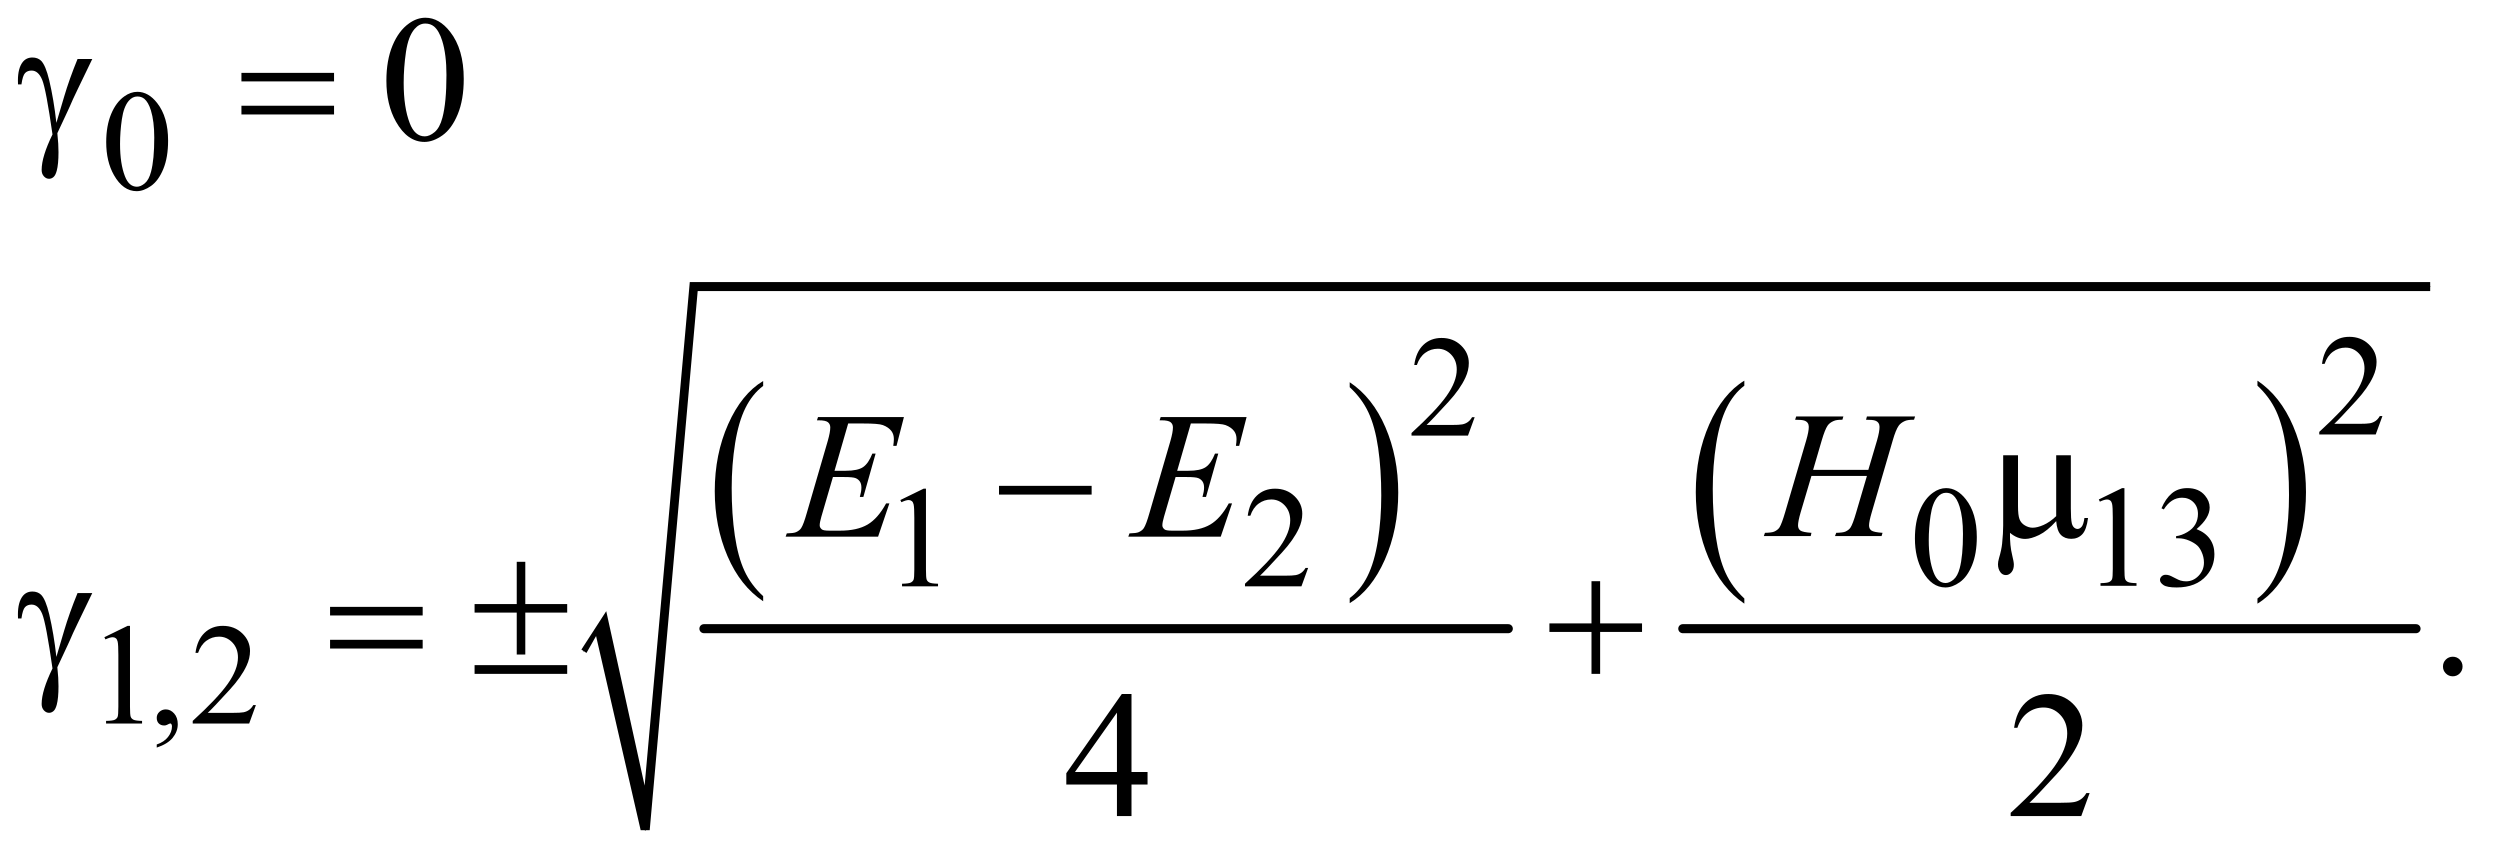
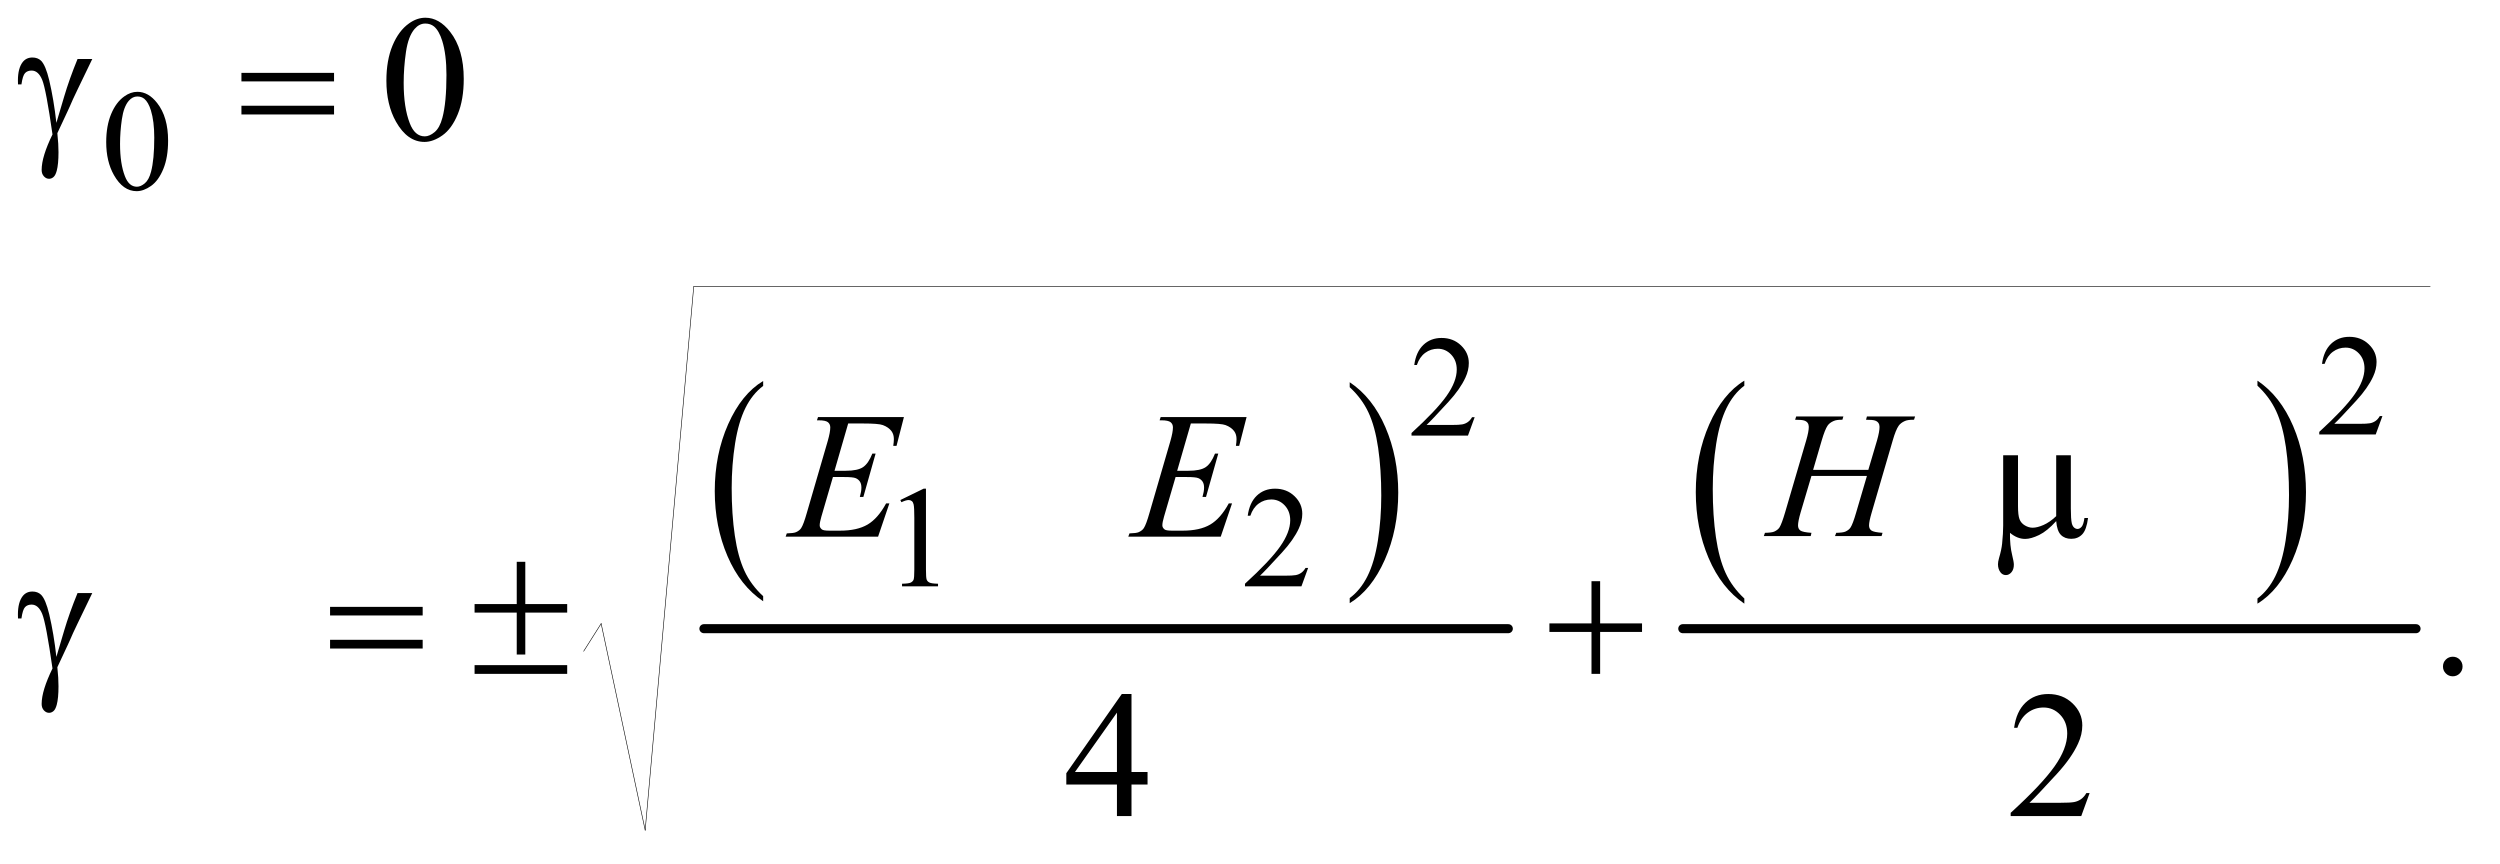
<svg xmlns="http://www.w3.org/2000/svg" stroke-dasharray="none" shape-rendering="auto" font-family="'Dialog'" text-rendering="auto" width="217" fill-opacity="1" color-interpolation="auto" color-rendering="auto" preserveAspectRatio="xMidYMid meet" font-size="12px" viewBox="0 0 217 75" fill="black" stroke="black" image-rendering="auto" stroke-miterlimit="10" stroke-linecap="square" stroke-linejoin="miter" font-style="normal" stroke-width="1" height="75" stroke-dashoffset="0" font-weight="normal" stroke-opacity="1">
  <defs id="genericDefs" />
  <g>
    <defs id="defs1">
      <clipPath clipPathUnits="userSpaceOnUse" id="clipPath1">
        <path d="M0.998 2.56 L138.543 2.56 L138.543 49.626 L0.998 49.626 L0.998 2.56 Z" />
      </clipPath>
      <clipPath clipPathUnits="userSpaceOnUse" id="clipPath2">
        <path d="M31.895 81.801 L31.895 1585.495 L4426.293 1585.495 L4426.293 81.801 Z" />
      </clipPath>
    </defs>
    <g transform="scale(1.576,1.576) translate(-0.998,-2.56) matrix(0.031,0,0,0.031,0,0)">
      <path d="M1388.062 1141.781 L1388.062 1150.797 Q1347.406 1123.516 1324.742 1070.703 Q1302.078 1017.891 1302.078 955.125 Q1302.078 889.828 1325.914 836.18 Q1349.75 782.531 1388.062 759.438 L1388.062 768.25 Q1368.906 782.531 1356.602 807.305 Q1344.297 832.078 1338.219 870.188 Q1332.141 908.297 1332.141 949.656 Q1332.141 996.484 1337.75 1034.273 Q1343.359 1072.062 1354.883 1096.945 Q1366.406 1121.828 1388.062 1141.781 Z" stroke="none" clip-path="url(#clipPath2)" />
    </g>
    <g transform="matrix(0.049,0,0,0.049,-1.573,-4.035)">
      <path d="M2423.016 768.25 L2423.016 759.438 Q2463.656 786.516 2486.32 839.32 Q2508.984 892.125 2508.984 954.906 Q2508.984 1020.203 2485.156 1073.953 Q2461.328 1127.703 2423.016 1150.797 L2423.016 1141.781 Q2442.328 1127.5 2454.633 1102.727 Q2466.938 1077.953 2472.93 1039.945 Q2478.922 1001.938 2478.922 960.375 Q2478.922 913.75 2473.398 875.852 Q2467.875 837.953 2456.266 813.078 Q2444.656 788.203 2423.016 768.25 Z" stroke="none" clip-path="url(#clipPath2)" />
    </g>
    <g stroke-width="16" transform="matrix(0.049,0,0,0.049,-1.573,-4.035)" stroke-linejoin="round" stroke-linecap="round">
      <line y2="1196" fill="none" x1="1279" clip-path="url(#clipPath2)" x2="2704" y1="1196" />
    </g>
    <g transform="matrix(0.049,0,0,0.049,-1.573,-4.035)">
      <path d="M3122.062 1142.547 L3122.062 1151.672 Q3081.406 1124.125 3058.742 1070.828 Q3036.078 1017.531 3036.078 954.156 Q3036.078 888.25 3059.914 834.109 Q3083.75 779.969 3122.062 756.656 L3122.062 765.562 Q3102.906 779.969 3090.602 804.977 Q3078.297 829.984 3072.219 868.445 Q3066.141 906.906 3066.141 948.656 Q3066.141 995.906 3071.75 1034.055 Q3077.359 1072.203 3088.883 1097.312 Q3100.406 1122.422 3122.062 1142.547 Z" stroke="none" clip-path="url(#clipPath2)" />
    </g>
    <g transform="matrix(0.049,0,0,0.049,-1.573,-4.035)">
      <path d="M4031.016 765.562 L4031.016 756.656 Q4071.656 784 4094.32 837.297 Q4116.984 890.594 4116.984 953.953 Q4116.984 1019.859 4093.156 1074.109 Q4069.328 1128.359 4031.016 1151.672 L4031.016 1142.547 Q4050.328 1128.141 4062.633 1103.133 Q4074.938 1078.125 4080.93 1039.773 Q4086.922 1001.422 4086.922 959.453 Q4086.922 912.422 4081.398 874.164 Q4075.875 835.906 4064.266 810.797 Q4052.656 785.688 4031.016 765.562 Z" stroke="none" clip-path="url(#clipPath2)" />
    </g>
    <g stroke-width="16" transform="matrix(0.049,0,0,0.049,-1.573,-4.035)" stroke-linejoin="round" stroke-linecap="round">
      <line y2="1196" fill="none" x1="3013" clip-path="url(#clipPath2)" x2="4312" y1="1196" />
    </g>
    <g stroke-linecap="round" stroke-linejoin="round" transform="matrix(0.049,0,0,0.049,-1.573,-4.035)">
      <path fill="none" d="M1066 1236 L1097 1187" clip-path="url(#clipPath2)" />
    </g>
    <g stroke-linecap="round" stroke-linejoin="round" transform="matrix(0.049,0,0,0.049,-1.573,-4.035)">
      <path fill="none" d="M1097 1187 L1175 1553" clip-path="url(#clipPath2)" />
    </g>
    <g stroke-linecap="round" stroke-linejoin="round" transform="matrix(0.049,0,0,0.049,-1.573,-4.035)">
      <path fill="none" d="M1175 1553 L1261 590" clip-path="url(#clipPath2)" />
    </g>
    <g stroke-linecap="round" stroke-linejoin="round" transform="matrix(0.049,0,0,0.049,-1.573,-4.035)">
      <path fill="none" d="M1261 590 L4337 590" clip-path="url(#clipPath2)" />
    </g>
    <g transform="matrix(0.049,0,0,0.049,-1.573,-4.035)">
-       <path d="M1062 1233 L1106 1165 L1174 1474 L1254 582 L4337 582 L4337 598 L1268 598 L1183 1553 L1167 1553 L1088 1209 L1071 1239 Z" stroke="none" clip-path="url(#clipPath2)" />
-     </g>
+       </g>
    <g transform="matrix(0.049,0,0,0.049,-1.573,-4.035)">
      <path d="M220.25 334.25 Q220.25 305.25 229 284.312 Q237.75 263.375 252.25 253.125 Q263.5 245 275.5 245 Q295 245 310.5 264.875 Q329.875 289.5 329.875 331.625 Q329.875 361.125 321.375 381.75 Q312.875 402.375 299.688 411.688 Q286.5 421 274.25 421 Q250 421 233.875 392.375 Q220.25 368.25 220.25 334.25 ZM244.75 337.375 Q244.75 372.375 253.375 394.5 Q260.5 413.125 274.625 413.125 Q281.375 413.125 288.625 407.062 Q295.875 401 299.625 386.75 Q305.375 365.25 305.375 326.125 Q305.375 297.125 299.375 277.75 Q294.875 263.375 287.75 257.375 Q282.625 253.25 275.375 253.25 Q266.875 253.25 260.25 260.875 Q251.25 271.25 248 293.5 Q244.75 315.75 244.75 337.375 Z" stroke="none" clip-path="url(#clipPath2)" />
    </g>
    <g transform="matrix(0.049,0,0,0.049,-1.573,-4.035)">
      <path d="M4252.375 819.375 L4240.5 852 L4140.5 852 L4140.5 847.375 Q4184.625 807.125 4202.625 781.625 Q4220.625 756.125 4220.625 735 Q4220.625 718.875 4210.75 708.5 Q4200.875 698.125 4187.125 698.125 Q4174.625 698.125 4164.688 705.438 Q4154.75 712.75 4150 726.875 L4145.375 726.875 Q4148.5 703.75 4161.438 691.375 Q4174.375 679 4193.75 679 Q4214.375 679 4228.188 692.25 Q4242 705.5 4242 723.5 Q4242 736.375 4236 749.25 Q4226.75 769.5 4206 792.125 Q4174.875 826.125 4167.125 833.125 L4211.375 833.125 Q4224.875 833.125 4230.312 832.125 Q4235.75 831.125 4240.125 828.062 Q4244.5 825 4247.75 819.375 L4252.375 819.375 Z" stroke="none" clip-path="url(#clipPath2)" />
    </g>
    <g transform="matrix(0.049,0,0,0.049,-1.573,-4.035)">
      <path d="M2644.375 821.375 L2632.5 854 L2532.5 854 L2532.5 849.375 Q2576.625 809.125 2594.625 783.625 Q2612.625 758.125 2612.625 737 Q2612.625 720.875 2602.75 710.5 Q2592.875 700.125 2579.125 700.125 Q2566.625 700.125 2556.688 707.438 Q2546.75 714.75 2542 728.875 L2537.375 728.875 Q2540.5 705.75 2553.438 693.375 Q2566.375 681 2585.75 681 Q2606.375 681 2620.188 694.25 Q2634 707.5 2634 725.5 Q2634 738.375 2628 751.25 Q2618.75 771.5 2598 794.125 Q2566.875 828.125 2559.125 835.125 L2603.375 835.125 Q2616.875 835.125 2622.312 834.125 Q2627.75 833.125 2632.125 830.062 Q2636.5 827 2639.75 821.375 L2644.375 821.375 Z" stroke="none" clip-path="url(#clipPath2)" />
    </g>
    <g transform="matrix(0.049,0,0,0.049,-1.573,-4.035)">
-       <path d="M3424.25 1036.25 Q3424.25 1007.25 3433 986.312 Q3441.75 965.375 3456.25 955.125 Q3467.5 947 3479.5 947 Q3499 947 3514.5 966.875 Q3533.875 991.5 3533.875 1033.625 Q3533.875 1063.125 3525.375 1083.75 Q3516.875 1104.375 3503.688 1113.688 Q3490.5 1123 3478.25 1123 Q3454 1123 3437.875 1094.375 Q3424.25 1070.25 3424.25 1036.25 ZM3448.75 1039.375 Q3448.75 1074.375 3457.375 1096.5 Q3464.5 1115.125 3478.625 1115.125 Q3485.375 1115.125 3492.625 1109.062 Q3499.875 1103 3503.625 1088.75 Q3509.375 1067.25 3509.375 1028.125 Q3509.375 999.125 3503.375 979.75 Q3498.875 965.375 3491.75 959.375 Q3486.625 955.25 3479.375 955.25 Q3470.875 955.25 3464.25 962.875 Q3455.25 973.25 3452 995.5 Q3448.75 1017.75 3448.75 1039.375 ZM3750 967.125 L3791.25 947 L3795.375 947 L3795.375 1090.125 Q3795.375 1104.375 3796.562 1107.875 Q3797.75 1111.375 3801.5 1113.25 Q3805.25 1115.125 3816.75 1115.375 L3816.75 1120 L3753 1120 L3753 1115.375 Q3765 1115.125 3768.5 1113.312 Q3772 1111.5 3773.375 1108.438 Q3774.75 1105.375 3774.75 1090.125 L3774.75 998.625 Q3774.75 980.125 3773.5 974.875 Q3772.625 970.875 3770.312 969 Q3768 967.125 3764.75 967.125 Q3760.125 967.125 3751.875 971 L3750 967.125 ZM3861 982.75 Q3868.25 965.625 3879.312 956.312 Q3890.375 947 3906.875 947 Q3927.25 947 3938.125 960.25 Q3946.375 970.125 3946.375 981.375 Q3946.375 999.875 3923.125 1019.625 Q3938.75 1025.75 3946.75 1037.125 Q3954.75 1048.5 3954.75 1063.875 Q3954.75 1085.875 3940.75 1102 Q3922.5 1123 3887.875 1123 Q3870.75 1123 3864.562 1118.75 Q3858.375 1114.5 3858.375 1109.625 Q3858.375 1106 3861.312 1103.25 Q3864.25 1100.5 3868.375 1100.5 Q3871.5 1100.5 3874.75 1101.5 Q3876.875 1102.125 3884.375 1106.062 Q3891.875 1110 3894.75 1110.75 Q3899.375 1112.125 3904.625 1112.125 Q3917.375 1112.125 3926.812 1102.25 Q3936.25 1092.375 3936.25 1078.875 Q3936.25 1069 3931.875 1059.625 Q3928.625 1052.625 3924.75 1049 Q3919.375 1044 3910 1039.938 Q3900.625 1035.875 3890.875 1035.875 L3886.875 1035.875 L3886.875 1032.125 Q3896.75 1030.875 3906.688 1025 Q3916.625 1019.125 3921.125 1010.875 Q3925.625 1002.625 3925.625 992.75 Q3925.625 979.875 3917.562 971.938 Q3909.5 964 3897.5 964 Q3878.125 964 3865.125 984.75 L3861 982.75 Z" stroke="none" clip-path="url(#clipPath2)" />
-     </g>
+       </g>
    <g transform="matrix(0.049,0,0,0.049,-1.573,-4.035)">
      <path d="M1627 968.125 L1668.25 948 L1672.375 948 L1672.375 1091.125 Q1672.375 1105.375 1673.562 1108.875 Q1674.75 1112.375 1678.5 1114.25 Q1682.25 1116.125 1693.75 1116.375 L1693.75 1121 L1630 1121 L1630 1116.375 Q1642 1116.125 1645.5 1114.312 Q1649 1112.5 1650.375 1109.438 Q1651.75 1106.375 1651.75 1091.125 L1651.75 999.625 Q1651.75 981.125 1650.5 975.875 Q1649.625 971.875 1647.312 970 Q1645 968.125 1641.75 968.125 Q1637.125 968.125 1628.875 972 L1627 968.125 ZM2349.375 1088.375 L2337.5 1121 L2237.5 1121 L2237.5 1116.375 Q2281.625 1076.125 2299.625 1050.625 Q2317.625 1025.125 2317.625 1004 Q2317.625 987.875 2307.75 977.5 Q2297.875 967.125 2284.125 967.125 Q2271.625 967.125 2261.688 974.438 Q2251.75 981.75 2247 995.875 L2242.375 995.875 Q2245.5 972.75 2258.438 960.375 Q2271.375 948 2290.75 948 Q2311.375 948 2325.188 961.25 Q2339 974.5 2339 992.5 Q2339 1005.375 2333 1018.25 Q2323.75 1038.5 2303 1061.125 Q2271.875 1095.125 2264.125 1102.125 L2308.375 1102.125 Q2321.875 1102.125 2327.312 1101.125 Q2332.75 1100.125 2337.125 1097.062 Q2341.5 1094 2344.75 1088.375 L2349.375 1088.375 Z" stroke="none" clip-path="url(#clipPath2)" />
    </g>
    <g transform="matrix(0.049,0,0,0.049,-1.573,-4.035)">
-       <path d="M217 1211.125 L258.25 1191 L262.375 1191 L262.375 1334.125 Q262.375 1348.375 263.562 1351.875 Q264.75 1355.375 268.5 1357.25 Q272.25 1359.125 283.75 1359.375 L283.75 1364 L220 1364 L220 1359.375 Q232 1359.125 235.5 1357.312 Q239 1355.5 240.375 1352.438 Q241.75 1349.375 241.75 1334.125 L241.75 1242.625 Q241.75 1224.125 240.5 1218.875 Q239.625 1214.875 237.312 1213 Q235 1211.125 231.75 1211.125 Q227.125 1211.125 218.875 1215 L217 1211.125 ZM309.75 1406.625 L309.75 1401.125 Q322.625 1396.875 329.688 1387.938 Q336.75 1379 336.75 1369 Q336.75 1366.625 335.625 1365 Q334.75 1363.875 333.875 1363.875 Q332.5 1363.875 327.875 1366.375 Q325.625 1367.5 323.125 1367.5 Q317 1367.5 313.375 1363.875 Q309.75 1360.25 309.75 1353.875 Q309.75 1347.75 314.438 1343.375 Q319.125 1339 325.875 1339 Q334.125 1339 340.562 1346.188 Q347 1353.375 347 1365.25 Q347 1378.125 338.062 1389.188 Q329.125 1400.25 309.75 1406.625 ZM485.375 1331.375 L473.5 1364 L373.5 1364 L373.5 1359.375 Q417.625 1319.125 435.625 1293.625 Q453.625 1268.125 453.625 1247 Q453.625 1230.875 443.75 1220.5 Q433.875 1210.125 420.125 1210.125 Q407.625 1210.125 397.688 1217.438 Q387.75 1224.75 383 1238.875 L378.375 1238.875 Q381.5 1215.75 394.438 1203.375 Q407.375 1191 426.75 1191 Q447.375 1191 461.188 1204.25 Q475 1217.5 475 1235.5 Q475 1248.375 469 1261.25 Q459.75 1281.5 439 1304.125 Q407.875 1338.125 400.125 1345.125 L444.375 1345.125 Q457.875 1345.125 463.312 1344.125 Q468.75 1343.125 473.125 1340.062 Q477.5 1337 480.75 1331.375 L485.375 1331.375 Z" stroke="none" clip-path="url(#clipPath2)" />
-     </g>
+       </g>
    <g transform="matrix(0.049,0,0,0.049,-1.573,-4.035)">
      <path d="M716.562 225.312 Q716.562 189.062 727.5 162.891 Q738.438 136.719 756.562 123.906 Q770.625 113.75 785.625 113.75 Q810 113.75 829.375 138.594 Q853.594 169.375 853.594 222.031 Q853.594 258.906 842.969 284.688 Q832.344 310.469 815.859 322.109 Q799.375 333.75 784.062 333.75 Q753.75 333.75 733.594 297.969 Q716.562 267.812 716.562 225.312 ZM747.188 229.219 Q747.188 272.969 757.969 300.625 Q766.875 323.906 784.531 323.906 Q792.969 323.906 802.031 316.328 Q811.094 308.75 815.781 290.938 Q822.969 264.062 822.969 215.156 Q822.969 178.906 815.469 154.688 Q809.844 136.719 800.938 129.219 Q794.531 124.062 785.469 124.062 Q774.844 124.062 766.562 133.594 Q755.312 146.562 751.25 174.375 Q747.188 202.188 747.188 229.219 Z" stroke="none" clip-path="url(#clipPath2)" />
    </g>
    <g transform="matrix(0.049,0,0,0.049,-1.573,-4.035)">
      <path d="M4377 1245.688 Q4384.344 1245.688 4389.344 1250.766 Q4394.344 1255.844 4394.344 1263.031 Q4394.344 1270.219 4389.266 1275.297 Q4384.188 1280.375 4377 1280.375 Q4369.812 1280.375 4364.734 1275.297 Q4359.656 1270.219 4359.656 1263.031 Q4359.656 1255.688 4364.734 1250.688 Q4369.812 1245.688 4377 1245.688 Z" stroke="none" clip-path="url(#clipPath2)" />
    </g>
    <g transform="matrix(0.049,0,0,0.049,-1.573,-4.035)">
      <path d="M2064.906 1449.875 L2064.906 1472.062 L2036.469 1472.062 L2036.469 1528 L2010.688 1528 L2010.688 1472.062 L1921 1472.062 L1921 1452.062 L2019.281 1311.75 L2036.469 1311.75 L2036.469 1449.875 L2064.906 1449.875 ZM2010.688 1449.875 L2010.688 1344.719 L1936.312 1449.875 L2010.688 1449.875 ZM3733.719 1487.219 L3718.875 1528 L3593.875 1528 L3593.875 1522.219 Q3649.031 1471.906 3671.531 1440.031 Q3694.031 1408.156 3694.031 1381.75 Q3694.031 1361.594 3681.688 1348.625 Q3669.344 1335.656 3652.156 1335.656 Q3636.531 1335.656 3624.109 1344.797 Q3611.688 1353.938 3605.75 1371.594 L3599.969 1371.594 Q3603.875 1342.688 3620.047 1327.219 Q3636.219 1311.75 3660.438 1311.75 Q3686.219 1311.75 3703.484 1328.312 Q3720.75 1344.875 3720.75 1367.375 Q3720.75 1383.469 3713.25 1399.562 Q3701.688 1424.875 3675.75 1453.156 Q3636.844 1495.656 3627.156 1504.406 L3682.469 1504.406 Q3699.344 1504.406 3706.141 1503.156 Q3712.938 1501.906 3718.406 1498.078 Q3723.875 1494.25 3727.938 1487.219 L3733.719 1487.219 Z" stroke="none" clip-path="url(#clipPath2)" />
    </g>
    <g transform="matrix(0.049,0,0,0.049,-1.573,-4.035)">
      <path d="M3243.906 914.656 L3341.719 914.656 L3357.188 862.312 Q3361.562 847 3361.562 838.562 Q3361.562 834.5 3359.609 831.609 Q3357.656 828.719 3353.594 827.312 Q3349.531 825.906 3337.656 825.906 L3339.219 820.125 L3424.531 820.125 L3422.656 825.906 Q3411.875 825.75 3406.562 828.094 Q3399.062 831.375 3395.469 836.531 Q3390.312 843.875 3385 862.312 L3347.656 990.281 Q3342.969 1006.219 3342.969 1013.094 Q3342.969 1019.031 3347.109 1022.078 Q3351.25 1025.125 3366.875 1026.219 L3365.156 1032 L3282.656 1032 L3284.844 1026.219 Q3297.031 1025.906 3301.094 1024.031 Q3307.344 1021.219 3310.156 1016.844 Q3314.219 1010.75 3320.156 990.281 L3339.219 925.438 L3240.938 925.438 L3221.719 990.281 Q3217.188 1005.906 3217.188 1013.094 Q3217.188 1019.031 3221.25 1022.078 Q3225.312 1025.125 3240.938 1026.219 L3239.688 1032 L3156.562 1032 L3158.594 1026.219 Q3170.938 1025.906 3175 1024.031 Q3181.25 1021.219 3184.219 1016.844 Q3188.281 1010.438 3194.219 990.281 L3231.719 862.312 Q3236.25 846.688 3236.25 838.562 Q3236.25 834.5 3234.297 831.609 Q3232.344 828.719 3228.203 827.312 Q3224.062 825.906 3212.031 825.906 L3213.906 820.125 L3297.5 820.125 L3295.781 825.906 Q3285.312 825.75 3280.312 828.094 Q3272.969 831.219 3269.531 836.375 Q3264.844 843.25 3259.219 862.312 L3243.906 914.656 Z" stroke="none" clip-path="url(#clipPath2)" />
    </g>
    <g transform="matrix(0.049,0,0,0.049,-1.573,-4.035)">
      <path d="M1534.594 832.531 L1510.375 916.281 L1530.219 916.281 Q1551.469 916.281 1561 909.797 Q1570.531 903.312 1577.406 885.812 L1583.188 885.812 L1561.469 962.688 L1555.219 962.688 Q1558.031 953 1558.031 946.125 Q1558.031 939.406 1555.297 935.344 Q1552.562 931.281 1547.797 929.328 Q1543.031 927.375 1527.719 927.375 L1507.562 927.375 L1487.094 997.531 Q1484.125 1007.688 1484.125 1013 Q1484.125 1017.062 1488.031 1020.188 Q1490.688 1022.375 1501.312 1022.375 L1520.062 1022.375 Q1550.531 1022.375 1568.891 1011.594 Q1587.25 1000.812 1601.781 974.094 L1607.562 974.094 L1587.562 1033 L1423.812 1033 L1425.844 1027.219 Q1438.031 1026.906 1442.25 1025.031 Q1448.5 1022.219 1451.312 1017.844 Q1455.531 1011.438 1461.312 990.969 L1498.5 863.156 Q1502.875 847.688 1502.875 839.562 Q1502.875 833.625 1498.734 830.266 Q1494.594 826.906 1482.562 826.906 L1479.281 826.906 L1481.156 821.125 L1633.344 821.125 L1620.219 872.219 L1614.438 872.219 Q1615.531 865.031 1615.531 860.188 Q1615.531 851.906 1611.469 846.281 Q1606.156 839.094 1596 835.344 Q1588.5 832.531 1561.469 832.531 L1534.594 832.531 ZM2141.594 832.531 L2117.375 916.281 L2137.219 916.281 Q2158.469 916.281 2168 909.797 Q2177.531 903.312 2184.406 885.812 L2190.188 885.812 L2168.469 962.688 L2162.219 962.688 Q2165.031 953 2165.031 946.125 Q2165.031 939.406 2162.297 935.344 Q2159.562 931.281 2154.797 929.328 Q2150.031 927.375 2134.719 927.375 L2114.562 927.375 L2094.094 997.531 Q2091.125 1007.688 2091.125 1013 Q2091.125 1017.062 2095.031 1020.188 Q2097.688 1022.375 2108.312 1022.375 L2127.062 1022.375 Q2157.531 1022.375 2175.891 1011.594 Q2194.25 1000.812 2208.781 974.094 L2214.562 974.094 L2194.562 1033 L2030.812 1033 L2032.844 1027.219 Q2045.031 1026.906 2049.25 1025.031 Q2055.5 1022.219 2058.312 1017.844 Q2062.531 1011.438 2068.312 990.969 L2105.5 863.156 Q2109.875 847.688 2109.875 839.562 Q2109.875 833.625 2105.734 830.266 Q2101.594 826.906 2089.562 826.906 L2086.281 826.906 L2088.156 821.125 L2240.344 821.125 L2227.219 872.219 L2221.438 872.219 Q2222.531 865.031 2222.531 860.188 Q2222.531 851.906 2218.469 846.281 Q2213.156 839.094 2203 835.344 Q2195.5 832.531 2168.469 832.531 L2141.594 832.531 Z" stroke="none" clip-path="url(#clipPath2)" />
    </g>
    <g transform="matrix(0.049,0,0,0.049,-1.573,-4.035)">
      <path d="M169.469 186.875 L195.562 186.875 Q193.062 192.5 169.781 240.312 Q160.094 260.312 155.875 270.625 Q154 274.844 151.656 279.844 L133.688 318.281 Q134.781 328.281 135.25 336.719 Q135.719 345.156 135.719 352.031 Q135.719 373.281 132.594 384.844 Q130.406 392.969 126.812 396.016 Q123.219 399.062 119 399.062 Q113.844 399.062 109.859 394.688 Q105.875 390.312 105.875 383.438 Q105.875 371.406 110.719 355.703 Q115.562 340 125.094 320.469 Q113.688 240.469 106.891 223.906 Q100.094 207.344 88.062 207.344 Q80.719 207.344 76.5 211.797 Q72.281 216.25 70.094 231.875 L64 231.875 Q63.844 227.188 63.844 224.844 Q63.844 203.281 72.281 192.344 Q78.688 184.219 89.469 184.219 Q98.844 184.219 104.781 189.844 Q112.906 197.812 119.312 224.531 Q127.438 259.219 131.969 300 L145.719 253.594 Q154.938 222.344 169.469 186.875 ZM459.781 211.406 L623.844 211.406 L623.844 226.562 L459.781 226.562 L459.781 211.406 ZM459.781 269.688 L623.844 269.688 L623.844 285.156 L459.781 285.156 L459.781 269.688 Z" stroke="none" clip-path="url(#clipPath2)" />
    </g>
    <g transform="matrix(0.049,0,0,0.049,-1.573,-4.035)">
      <path d="M3700.438 888.875 L3700.438 983.094 Q3700.438 1001.844 3702.156 1009.344 Q3703.562 1014.656 3706.375 1017 Q3709.188 1019.344 3712.312 1019.344 Q3716.219 1019.344 3719.578 1015.438 Q3722.938 1011.531 3724.5 999.969 L3730.906 999.969 Q3728.25 1020.906 3720.594 1028.875 Q3712.938 1036.844 3701.219 1036.844 Q3689.656 1036.844 3682.781 1029.812 Q3675.906 1022.781 3674.5 1005.438 Q3658.562 1023.094 3644.266 1030.047 Q3629.969 1037 3619.5 1037 Q3612.469 1037 3605.75 1034.266 Q3599.031 1031.531 3592.625 1026.219 Q3592.312 1048.875 3596.531 1065.75 Q3599.5 1077.781 3599.5 1082.625 Q3599.5 1091.062 3595.203 1096.062 Q3590.906 1101.062 3585.438 1101.062 Q3579.812 1101.062 3576.219 1096.688 Q3571.375 1090.75 3571.375 1081.844 Q3571.375 1077.469 3573.25 1070.906 Q3577.625 1056.219 3578.719 1045.281 Q3580.594 1026.531 3580.594 1013.406 L3580.594 888.875 L3606.844 888.875 L3606.844 979.031 Q3606.844 994.969 3609.5 1002 Q3612.156 1009.031 3619.031 1013.094 Q3625.906 1017.156 3632.781 1017.156 Q3640.906 1017.156 3652 1012.312 Q3663.094 1007.469 3674.5 996.688 L3674.5 888.875 L3700.438 888.875 Z" stroke="none" clip-path="url(#clipPath2)" />
    </g>
    <g transform="matrix(0.049,0,0,0.049,-1.573,-4.035)">
-       <path d="M1801.781 943 L1965.844 943 L1965.844 958.469 L1801.781 958.469 L1801.781 943 Z" stroke="none" clip-path="url(#clipPath2)" />
-     </g>
+       </g>
    <g transform="matrix(0.049,0,0,0.049,-1.573,-4.035)">
      <path d="M169.469 1132.875 L195.562 1132.875 Q193.062 1138.5 169.781 1186.312 Q160.094 1206.312 155.875 1216.625 Q154 1220.844 151.656 1225.844 L133.688 1264.281 Q134.781 1274.281 135.25 1282.719 Q135.719 1291.156 135.719 1298.031 Q135.719 1319.281 132.594 1330.844 Q130.406 1338.969 126.812 1342.016 Q123.219 1345.062 119 1345.062 Q113.844 1345.062 109.859 1340.688 Q105.875 1336.312 105.875 1329.438 Q105.875 1317.406 110.719 1301.703 Q115.562 1286 125.094 1266.469 Q113.688 1186.469 106.891 1169.906 Q100.094 1153.344 88.062 1153.344 Q80.719 1153.344 76.5 1157.797 Q72.281 1162.25 70.094 1177.875 L64 1177.875 Q63.844 1173.188 63.844 1170.844 Q63.844 1149.281 72.281 1138.344 Q78.688 1130.219 89.469 1130.219 Q98.844 1130.219 104.781 1135.844 Q112.906 1143.812 119.312 1170.531 Q127.438 1205.219 131.969 1246 L145.719 1199.594 Q154.938 1168.344 169.469 1132.875 ZM616.781 1157.406 L780.844 1157.406 L780.844 1172.562 L616.781 1172.562 L616.781 1157.406 ZM616.781 1215.688 L780.844 1215.688 L780.844 1231.156 L616.781 1231.156 L616.781 1215.688 ZM947.469 1077.562 L962.625 1077.562 L962.625 1152.406 L1036.844 1152.406 L1036.844 1167.562 L962.625 1167.562 L962.625 1241.781 L947.469 1241.781 L947.469 1167.562 L872.781 1167.562 L872.781 1152.406 L947.469 1152.406 L947.469 1077.562 ZM872.781 1260.531 L1036.844 1260.531 L1036.844 1276 L872.781 1276 L872.781 1260.531 ZM2851.312 1111.938 L2866.625 1111.938 L2866.625 1186.625 L2940.844 1186.625 L2940.844 1201.781 L2866.625 1201.781 L2866.625 1276 L2851.312 1276 L2851.312 1201.781 L2776.781 1201.781 L2776.781 1186.625 L2851.312 1186.625 L2851.312 1111.938 Z" stroke="none" clip-path="url(#clipPath2)" />
    </g>
  </g>
</svg>